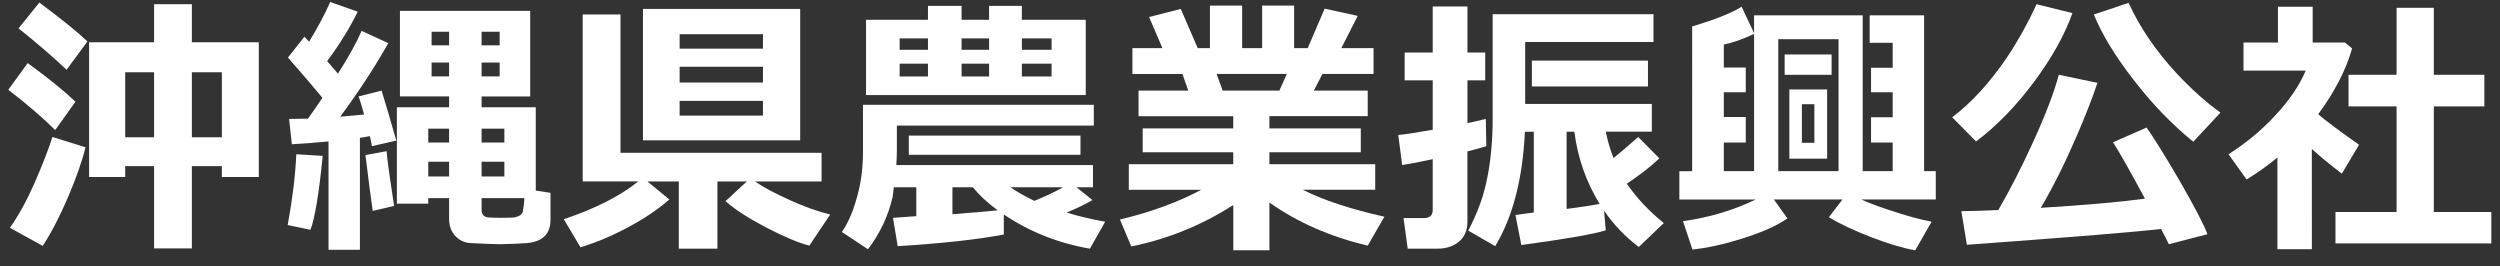
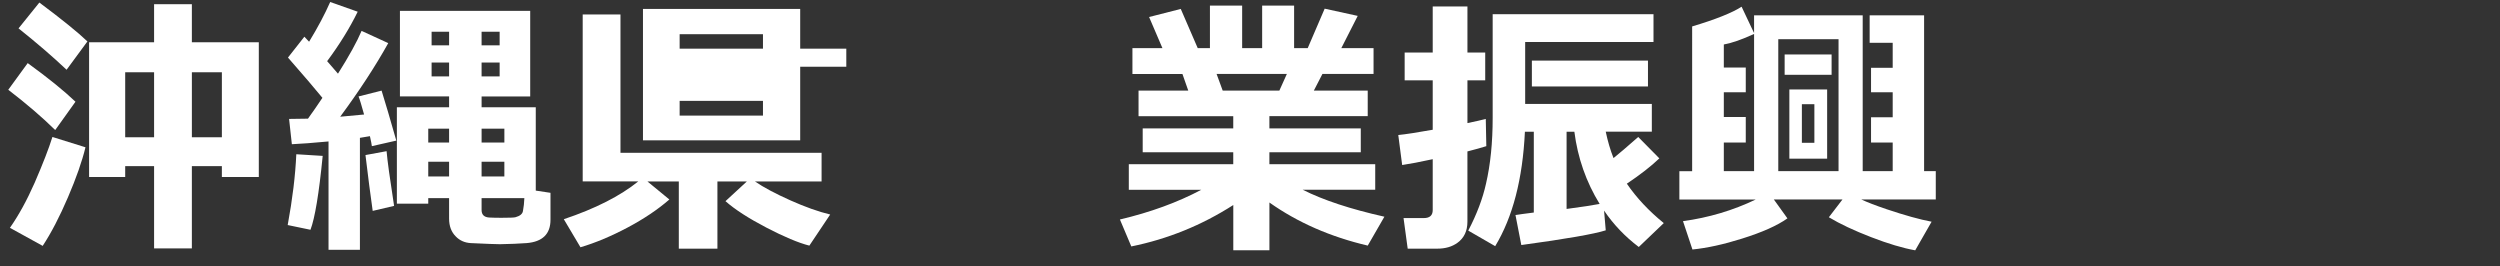
<svg xmlns="http://www.w3.org/2000/svg" version="1.1" id="レイヤー_1" x="0px" y="0px" width="216px" height="23px" viewBox="0 0 216 23" enable-background="new 0 0 216 23" xml:space="preserve">
  <rect x="0" y="0" width="216" height="23" fill="#333333" stroke="none" />
  <g>
    <path fill="#FFFFFF" d="M6.521,8.788L4.77,11.236c-1.12-1.104-2.472-2.264-4.056-3.48l1.68-2.304   C4.137,6.717,5.513,7.828,6.521,8.788z M7.385,12.725c-0.288,1.199-0.792,2.641-1.512,4.319c-0.72,1.681-1.448,3.08-2.184,4.2   l-2.832-1.561c0.752-1.072,1.464-2.367,2.136-3.889c0.72-1.663,1.232-2.982,1.536-3.96L7.385,12.725z M7.553,3.58l-1.8,2.447   C4.553,4.893,3.169,3.7,1.601,2.452l1.8-2.232C5.37,1.691,6.753,2.812,7.553,3.58z M19.169,14.355h-2.592v7.104h-3.264v-7.104   h-2.496v0.937h-3.12V3.652h5.616V0.364h3.264v3.288h5.784v11.64h-3.192V14.355z M10.817,11.859h2.496V6.244h-2.496V11.859z    M16.578,11.859h2.592V6.244h-2.592V11.859z" />
    <path fill="#FFFFFF" d="M27.881,13.469c-0.32,3.248-0.672,5.375-1.056,6.383l-1.968-0.408c0.416-2.256,0.664-4.295,0.744-6.118   L27.881,13.469z M31.097,21.58h-2.712v-9.359c-1.36,0.127-2.416,0.207-3.168,0.239l-0.24-2.185c0.448,0,0.992-0.008,1.632-0.023   c0.416-0.576,0.832-1.176,1.248-1.8c-0.64-0.784-1.632-1.944-2.976-3.479l1.416-1.801c0.128,0.129,0.264,0.271,0.408,0.432   c0.751-1.23,1.359-2.375,1.824-3.432l2.376,0.84c-0.688,1.408-1.568,2.832-2.64,4.272c0.352,0.399,0.664,0.76,0.936,1.08   c0.96-1.521,1.64-2.753,2.04-3.696l2.304,1.057c-1.104,1.983-2.488,4.104-4.152,6.359c0.752-0.062,1.44-0.128,2.064-0.191   c-0.225-0.815-0.384-1.336-0.48-1.561l1.992-0.504c0.32,1.023,0.744,2.464,1.272,4.32l-2.112,0.479   c-0.016-0.145-0.072-0.434-0.168-0.863c-0.256,0.049-0.544,0.096-0.864,0.145V21.58L31.097,21.58z M34.049,17.788l-1.848,0.433   c-0.192-1.345-0.4-2.953-0.624-4.824l1.824-0.336C33.465,13.844,33.681,15.42,34.049,17.788z M38.801,17.116h-1.8v0.479H34.29   V9.268h4.512V8.331h-4.248V0.94H45.81v7.392h-4.2v0.936h4.68v7.201l1.272,0.191v2.328c0,1.23-0.688,1.904-2.064,2.016   c-0.656,0.049-1.424,0.08-2.304,0.096c-0.304,0-1.144-0.031-2.52-0.096c-0.528-0.031-0.96-0.225-1.296-0.576   c-0.384-0.384-0.576-0.896-0.576-1.535L38.801,17.116L38.801,17.116z M38.801,11.116h-1.8v1.2h1.8V11.116z M37.001,15.244h1.8   v-1.271h-1.8V15.244z M37.29,3.916h1.512V2.74H37.29V3.916z M38.801,5.404H37.29v1.199h1.512L38.801,5.404L38.801,5.404z    M41.609,3.916h1.56V2.74h-1.56V3.916z M43.169,5.404h-1.56v1.199h1.56V5.404z M43.578,12.316v-1.2H41.61v1.2H43.578z    M41.609,15.244h1.968v-1.271h-1.968V15.244z M45.305,17.116h-3.696v1.032c0,0.399,0.216,0.615,0.648,0.646   c0.32,0.018,0.68,0.023,1.08,0.023c0.688,0,1.088-0.016,1.2-0.049c0.399-0.11,0.616-0.295,0.648-0.551   C45.249,17.884,45.289,17.516,45.305,17.116z" />
-     <path fill="#FFFFFF" d="M57.833,17.236c-0.992,0.863-2.196,1.672-3.612,2.424s-2.772,1.32-4.068,1.704l-1.44-2.425   c2.72-0.912,4.864-2,6.432-3.265h-4.8V1.252h3.264v11.952h17.376v2.472h-5.76c0.751,0.514,1.771,1.057,3.06,1.633   c1.288,0.575,2.436,0.983,3.444,1.225l-1.8,2.688c-0.944-0.24-2.184-0.761-3.72-1.561c-1.536-0.801-2.712-1.561-3.528-2.28   l1.848-1.704h-2.544v5.809h-3.336v-5.809h-2.712L57.833,17.236z M69.137,12.124H55.553V0.772h13.584V12.124z M65.921,4.204V2.956   h-7.2v1.248H65.921z M58.721,7.132h7.2V5.764h-7.2V7.132L58.721,7.132z M65.921,8.716h-7.2v1.272h7.2V8.716z" />
-     <path fill="#FFFFFF" d="M86.729,20.26c-2.24,0.432-5.296,0.768-9.168,1.008l-0.408-2.447c0.368-0.031,1.04-0.079,2.016-0.145V16.18   h-1.944c-0.016,0.178-0.048,0.448-0.096,0.816c-0.384,1.664-1.096,3.176-2.136,4.536l-2.256-1.488   c0.592-0.849,1.064-1.991,1.416-3.433c0.272-1.071,0.408-2.231,0.408-3.479V9.053h19.944v1.799H77.489v2.064   c0,0.465-0.016,0.912-0.048,1.344h16.992v1.92h-1.416l1.368,1.104c-0.592,0.353-1.336,0.712-2.232,1.08   c1.04,0.319,2.152,0.584,3.336,0.792l-1.32,2.328c-2.72-0.465-5.2-1.449-7.44-2.952V20.26L86.729,20.26z M80.177,1.708v-1.2h2.904   v1.2h2.376v-1.2h2.832v1.2h5.52v6.504H74.825V1.708H80.177z M80.177,3.316h-2.448V4.3h2.448V3.316z M77.729,5.5v1.104h2.448V5.5   H77.729z M93.354,13.372H78.521v-1.656h14.832L93.354,13.372L93.354,13.372z M82.29,18.508c1.664-0.127,2.968-0.24,3.912-0.336   c-0.896-0.656-1.608-1.32-2.136-1.992H82.29V18.508z M85.458,3.316h-2.376V4.3h2.376V3.316z M83.082,6.604h2.376V5.5h-2.376V6.604z    M91.841,16.18h-4.536c0.544,0.385,1.232,0.776,2.064,1.176C90.377,16.939,91.201,16.549,91.841,16.18z M90.857,4.3V3.316H88.29   V4.3H90.857z M90.857,6.604V5.5H88.29v1.104H90.857z" />
+     <path fill="#FFFFFF" d="M57.833,17.236c-0.992,0.863-2.196,1.672-3.612,2.424s-2.772,1.32-4.068,1.704l-1.44-2.425   c2.72-0.912,4.864-2,6.432-3.265h-4.8V1.252h3.264v11.952h17.376v2.472h-5.76c0.751,0.514,1.771,1.057,3.06,1.633   c1.288,0.575,2.436,0.983,3.444,1.225l-1.8,2.688c-0.944-0.24-2.184-0.761-3.72-1.561c-1.536-0.801-2.712-1.561-3.528-2.28   l1.848-1.704h-2.544v5.809h-3.336v-5.809h-2.712L57.833,17.236z M69.137,12.124H55.553V0.772h13.584V12.124z M65.921,4.204V2.956   h-7.2v1.248H65.921z h7.2V5.764h-7.2V7.132L58.721,7.132z M65.921,8.716h-7.2v1.272h7.2V8.716z" />
    <path fill="#FFFFFF" d="M106.553,17.716c-2.72,1.744-5.656,2.937-8.808,3.576l-0.984-2.328c2.64-0.624,4.984-1.479,7.032-2.567   h-6.264v-2.209h9.024v-1.03h-7.824v-2.064h7.824v-1.056H98.37V7.829h4.296l-0.504-1.438h-4.32V4.158h2.592l-1.152-2.688   l2.736-0.698l1.464,3.384h1.056V0.485h2.784v3.672h1.728V0.485h2.761v3.672h1.176l1.465-3.408l2.855,0.624l-1.416,2.784h2.784   v2.231h-4.416l-0.743,1.439h4.655v2.208h-8.496v1.056h7.896v2.064h-7.896v1.031h9.144v2.209h-6.264   c1.776,0.896,4.129,1.672,7.057,2.328l-1.439,2.496c-3.217-0.754-6.049-1.992-8.496-3.722v4.128h-3.121v-3.911H106.553z    M105.113,6.389l0.528,1.439h4.896l0.648-1.439H105.113z" />
    <path fill="#FFFFFF" d="M128.418,12.628c-0.4,0.128-0.945,0.28-1.633,0.456v6.072c0,0.8-0.287,1.408-0.863,1.824   c-0.465,0.336-1.041,0.504-1.729,0.504h-2.568l-0.359-2.642h1.752c0.512,0,0.769-0.231,0.769-0.694v-4.394   c-1.104,0.24-1.984,0.408-2.64,0.504l-0.336-2.592c0.64-0.063,1.631-0.216,2.976-0.456V6.939h-2.425V4.54h2.425V0.556h3V4.54h1.536   v2.399h-1.536v3.696c0.704-0.145,1.231-0.265,1.584-0.36L128.418,12.628z M138.736,19.9c-0.991,0.318-3.424,0.744-7.295,1.271   l-0.504-2.592c0.287-0.048,0.815-0.12,1.584-0.216V11.38h-0.769c-0.192,4.08-1.049,7.376-2.567,9.888l-2.328-1.344   c0.735-1.408,1.248-2.76,1.535-4.056c0.385-1.664,0.575-3.56,0.575-5.688V1.229h13.896v2.399h-11.088V8.98h10.943v2.399h-3.982   c0.176,0.832,0.398,1.593,0.672,2.28c0.479-0.385,1.191-0.992,2.136-1.824l1.824,1.848c-0.72,0.688-1.656,1.416-2.808,2.186   c0.83,1.216,1.896,2.354,3.191,3.406l-2.16,2.064c-1.185-0.896-2.185-1.943-3-3.145L138.736,19.9z M142.385,7.469h-10.031V5.236   h10.031V7.469z M135.354,18.053c1.328-0.177,2.279-0.32,2.855-0.433c-1.168-1.903-1.896-3.983-2.184-6.24h-0.672V18.053   L135.354,18.053z" />
    <path fill="#FFFFFF" d="M154.434,18.868c-0.881,0.624-2.191,1.208-3.936,1.752c-1.568,0.495-2.992,0.808-4.271,0.937l-0.816-2.449   c2.224-0.303,4.32-0.928,6.288-1.871h-6.601v-2.447h1.104V2.284c2.03-0.608,3.456-1.177,4.272-1.704l1.078,2.279V1.324h9.385   v13.464h2.592v-2.472h-1.871v-2.186h1.871V7.973h-1.871V5.859h1.871V3.7h-1.991V1.324h4.704v13.464h1.009v2.448h-6.433   c0.512,0.24,1.238,0.52,2.185,0.84c1.567,0.527,2.863,0.888,3.888,1.08l-1.416,2.472c-1.072-0.192-2.345-0.571-3.815-1.14   c-1.472-0.568-2.688-1.141-3.647-1.717l1.176-1.535h-5.928L154.434,18.868z M150.834,12.316h-1.896v2.472h2.615V2.932   c-1.039,0.48-1.912,0.785-2.615,0.912v1.992h1.896v2.137h-1.896v2.135h1.896V12.316z M153.643,14.788h5.207V3.389h-5.207V14.788z    M158.25,6.46h-4.057V4.708h4.057V6.46z M157.865,13.708h-3.264V7.732h3.264V13.708L157.865,13.708z M156.762,12.34V9.004h-1.08   v3.336H156.762z" />
-     <path fill="#FFFFFF" d="M179.059,1.132c-0.674,1.888-1.77,3.856-3.289,5.904c-1.567,2.112-3.248,3.84-5.039,5.185l-2.063-2.089   c1.681-1.264,3.271-3.008,4.774-5.231c0.929-1.393,1.769-2.903,2.521-4.535L179.059,1.132z M186.713,19.779   c-1.951,0.24-7.544,0.697-16.775,1.369l-0.479-2.904c0.769,0,1.832-0.032,3.192-0.096c1.008-1.729,2.008-3.681,3-5.856   c1.088-2.384,1.832-4.327,2.23-5.832l3.336,0.696c-0.398,1.216-0.992,2.736-1.775,4.56c-1.057,2.448-2.096,4.528-3.119,6.24   c3.902-0.24,6.902-0.504,9-0.792c-1.328-2.464-2.248-4.088-2.76-4.872l2.902-1.272c0.592,0.832,1.514,2.312,2.762,4.44   c1.358,2.353,2.191,3.944,2.494,4.776l-3.336,0.863C187.289,20.876,187.064,20.436,186.713,19.779z M191.85,9.725l-2.352,2.521   c-1.873-1.521-3.617-3.336-5.232-5.448c-1.535-1.982-2.656-3.831-3.359-5.544l3-1.008c0.976,2.128,2.367,4.168,4.177,6.12   C189.409,7.771,190.665,8.893,191.85,9.725z" />
-     <path fill="#FFFFFF" d="M199.746,21.532h-2.977v-7.921c-0.832,0.688-1.722,1.32-2.664,1.896l-1.562-2.184   c1.474-0.929,2.802-2.023,3.983-3.288c1.248-1.328,2.146-2.641,2.688-3.938h-5.375V3.674h2.976V0.58h3v3.096h2.785l0.623,0.504   c-0.527,1.856-1.505,3.752-2.929,5.688c0.562,0.496,1.735,1.376,3.528,2.64l-1.487,2.496c-1.008-0.768-1.873-1.479-2.592-2.136   L199.746,21.532L199.746,21.532z M215.25,21.027h-13.465v-2.711h5.279V9.195h-4.15V6.46h4.15V0.676h3.217V6.46h4.367v2.735h-4.367   v9.121h4.969V21.027z" />
  </g>
</svg>